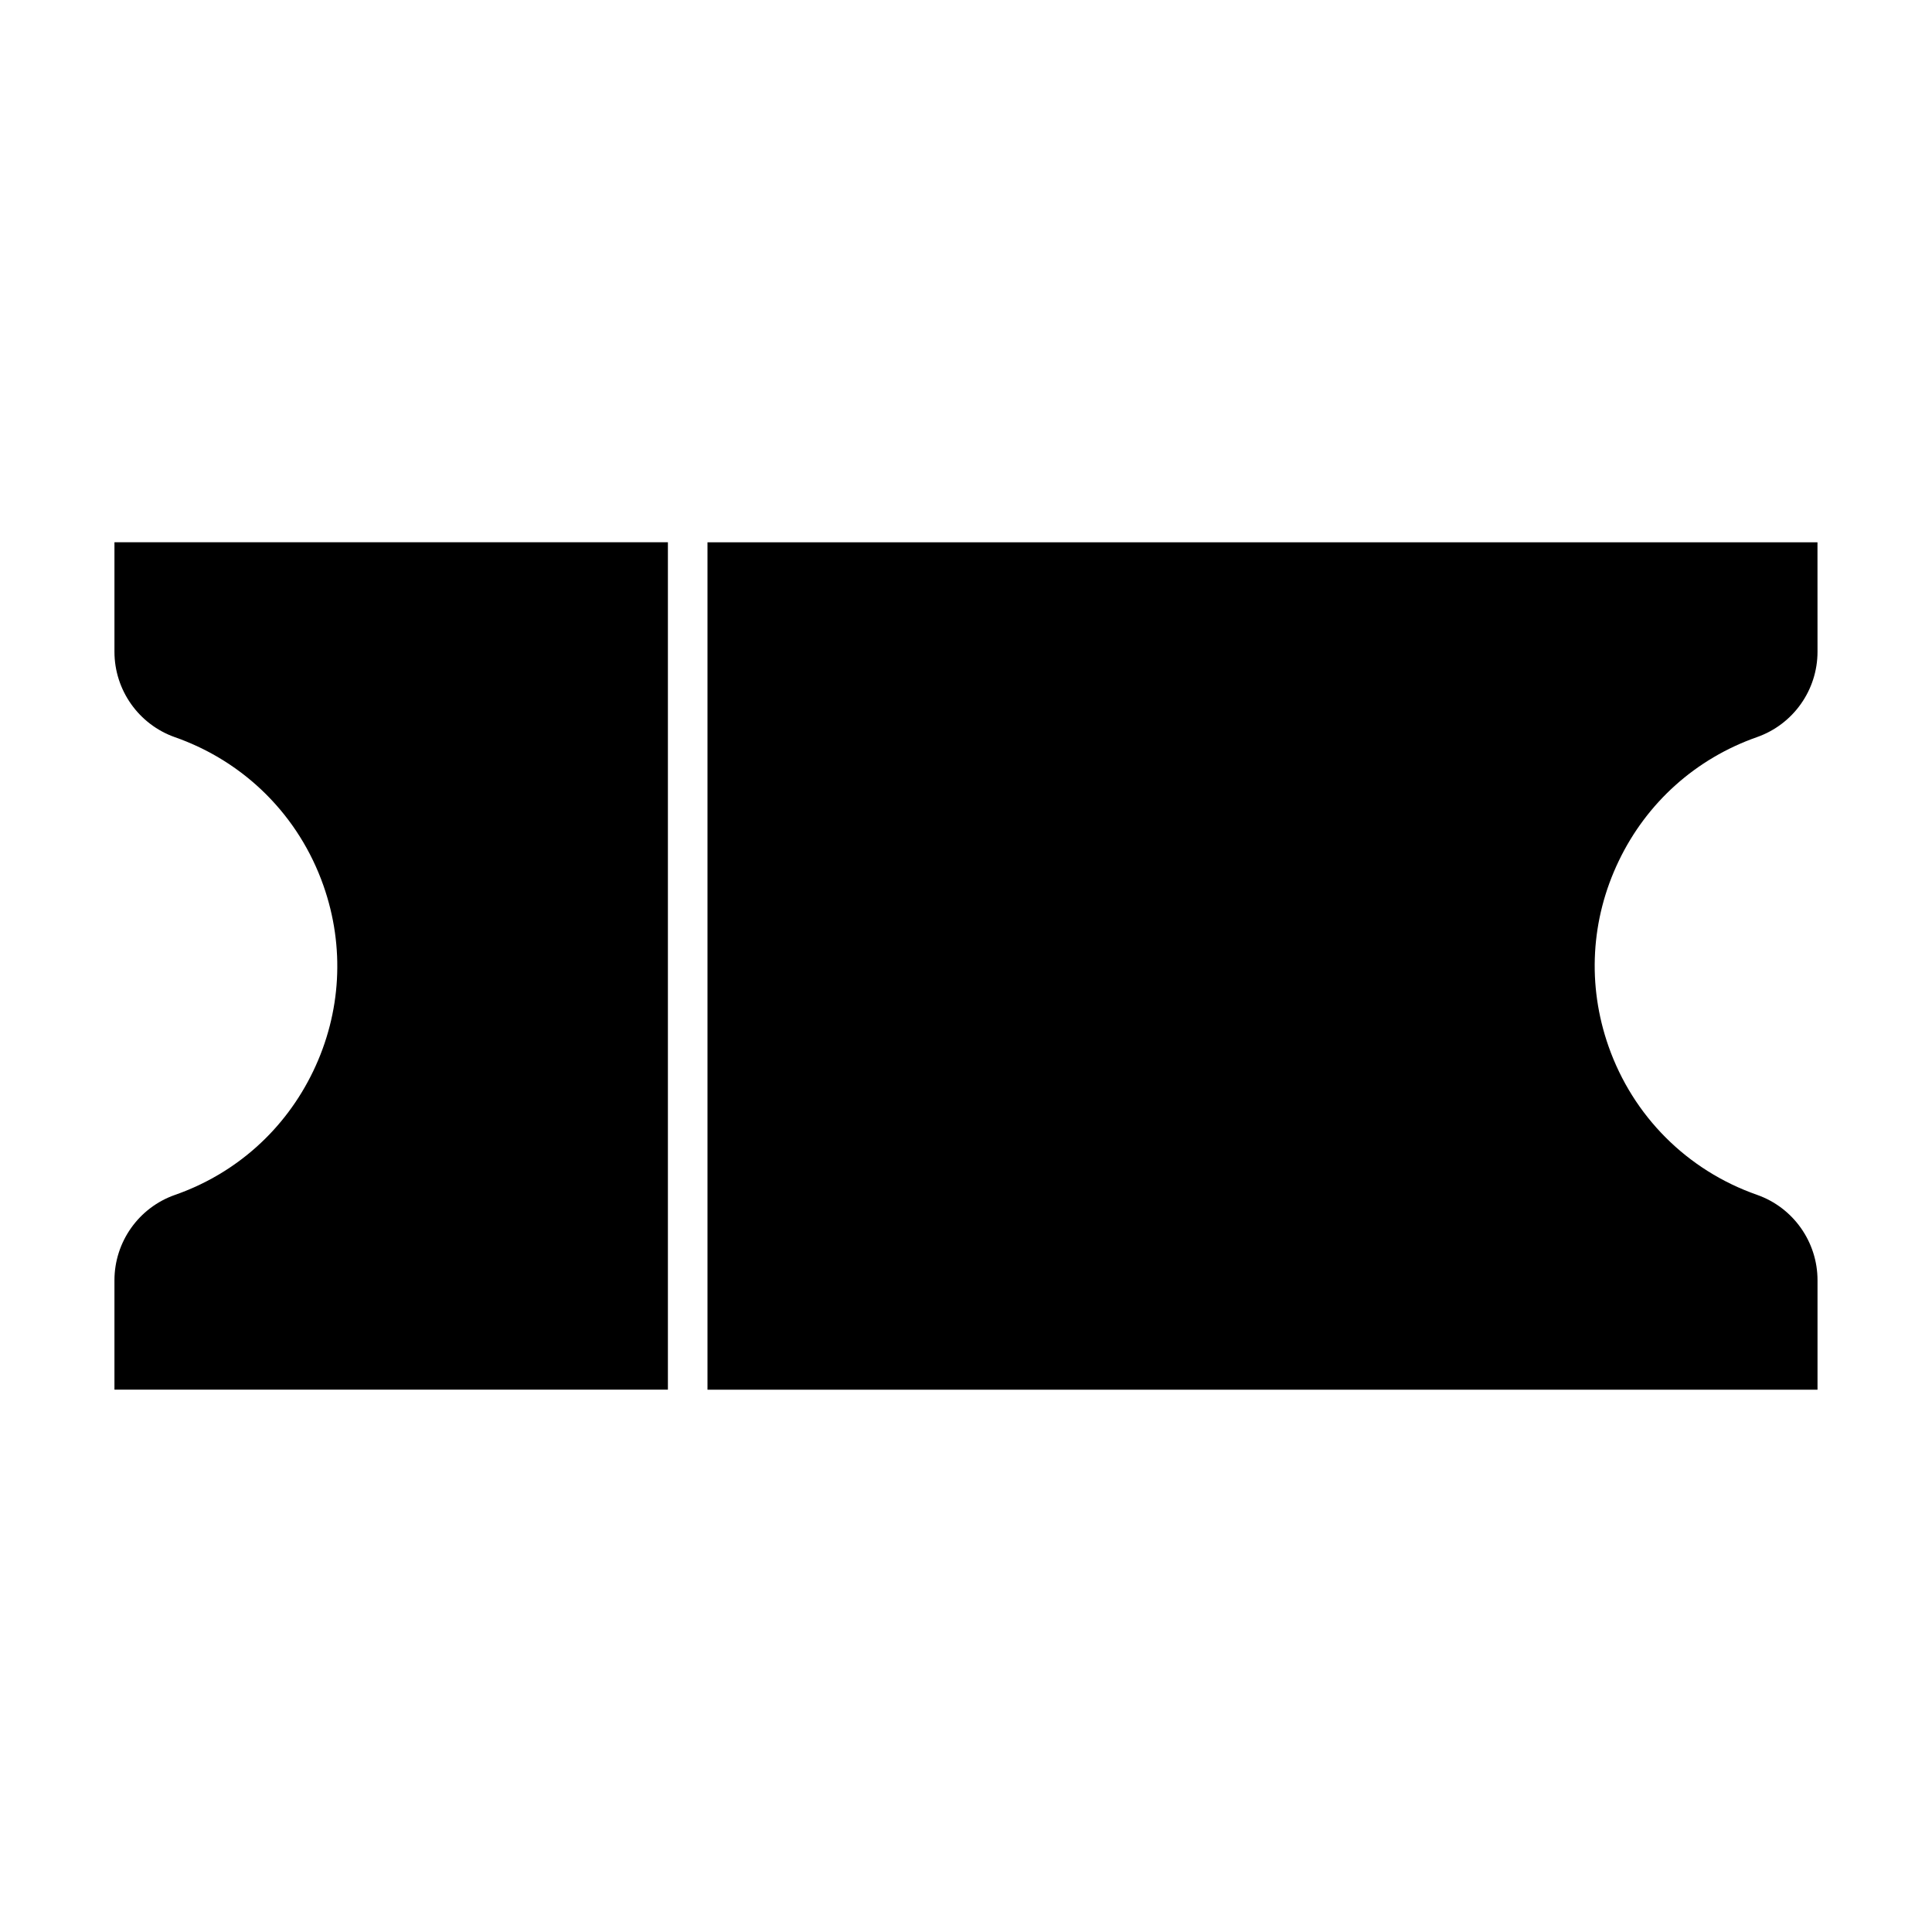
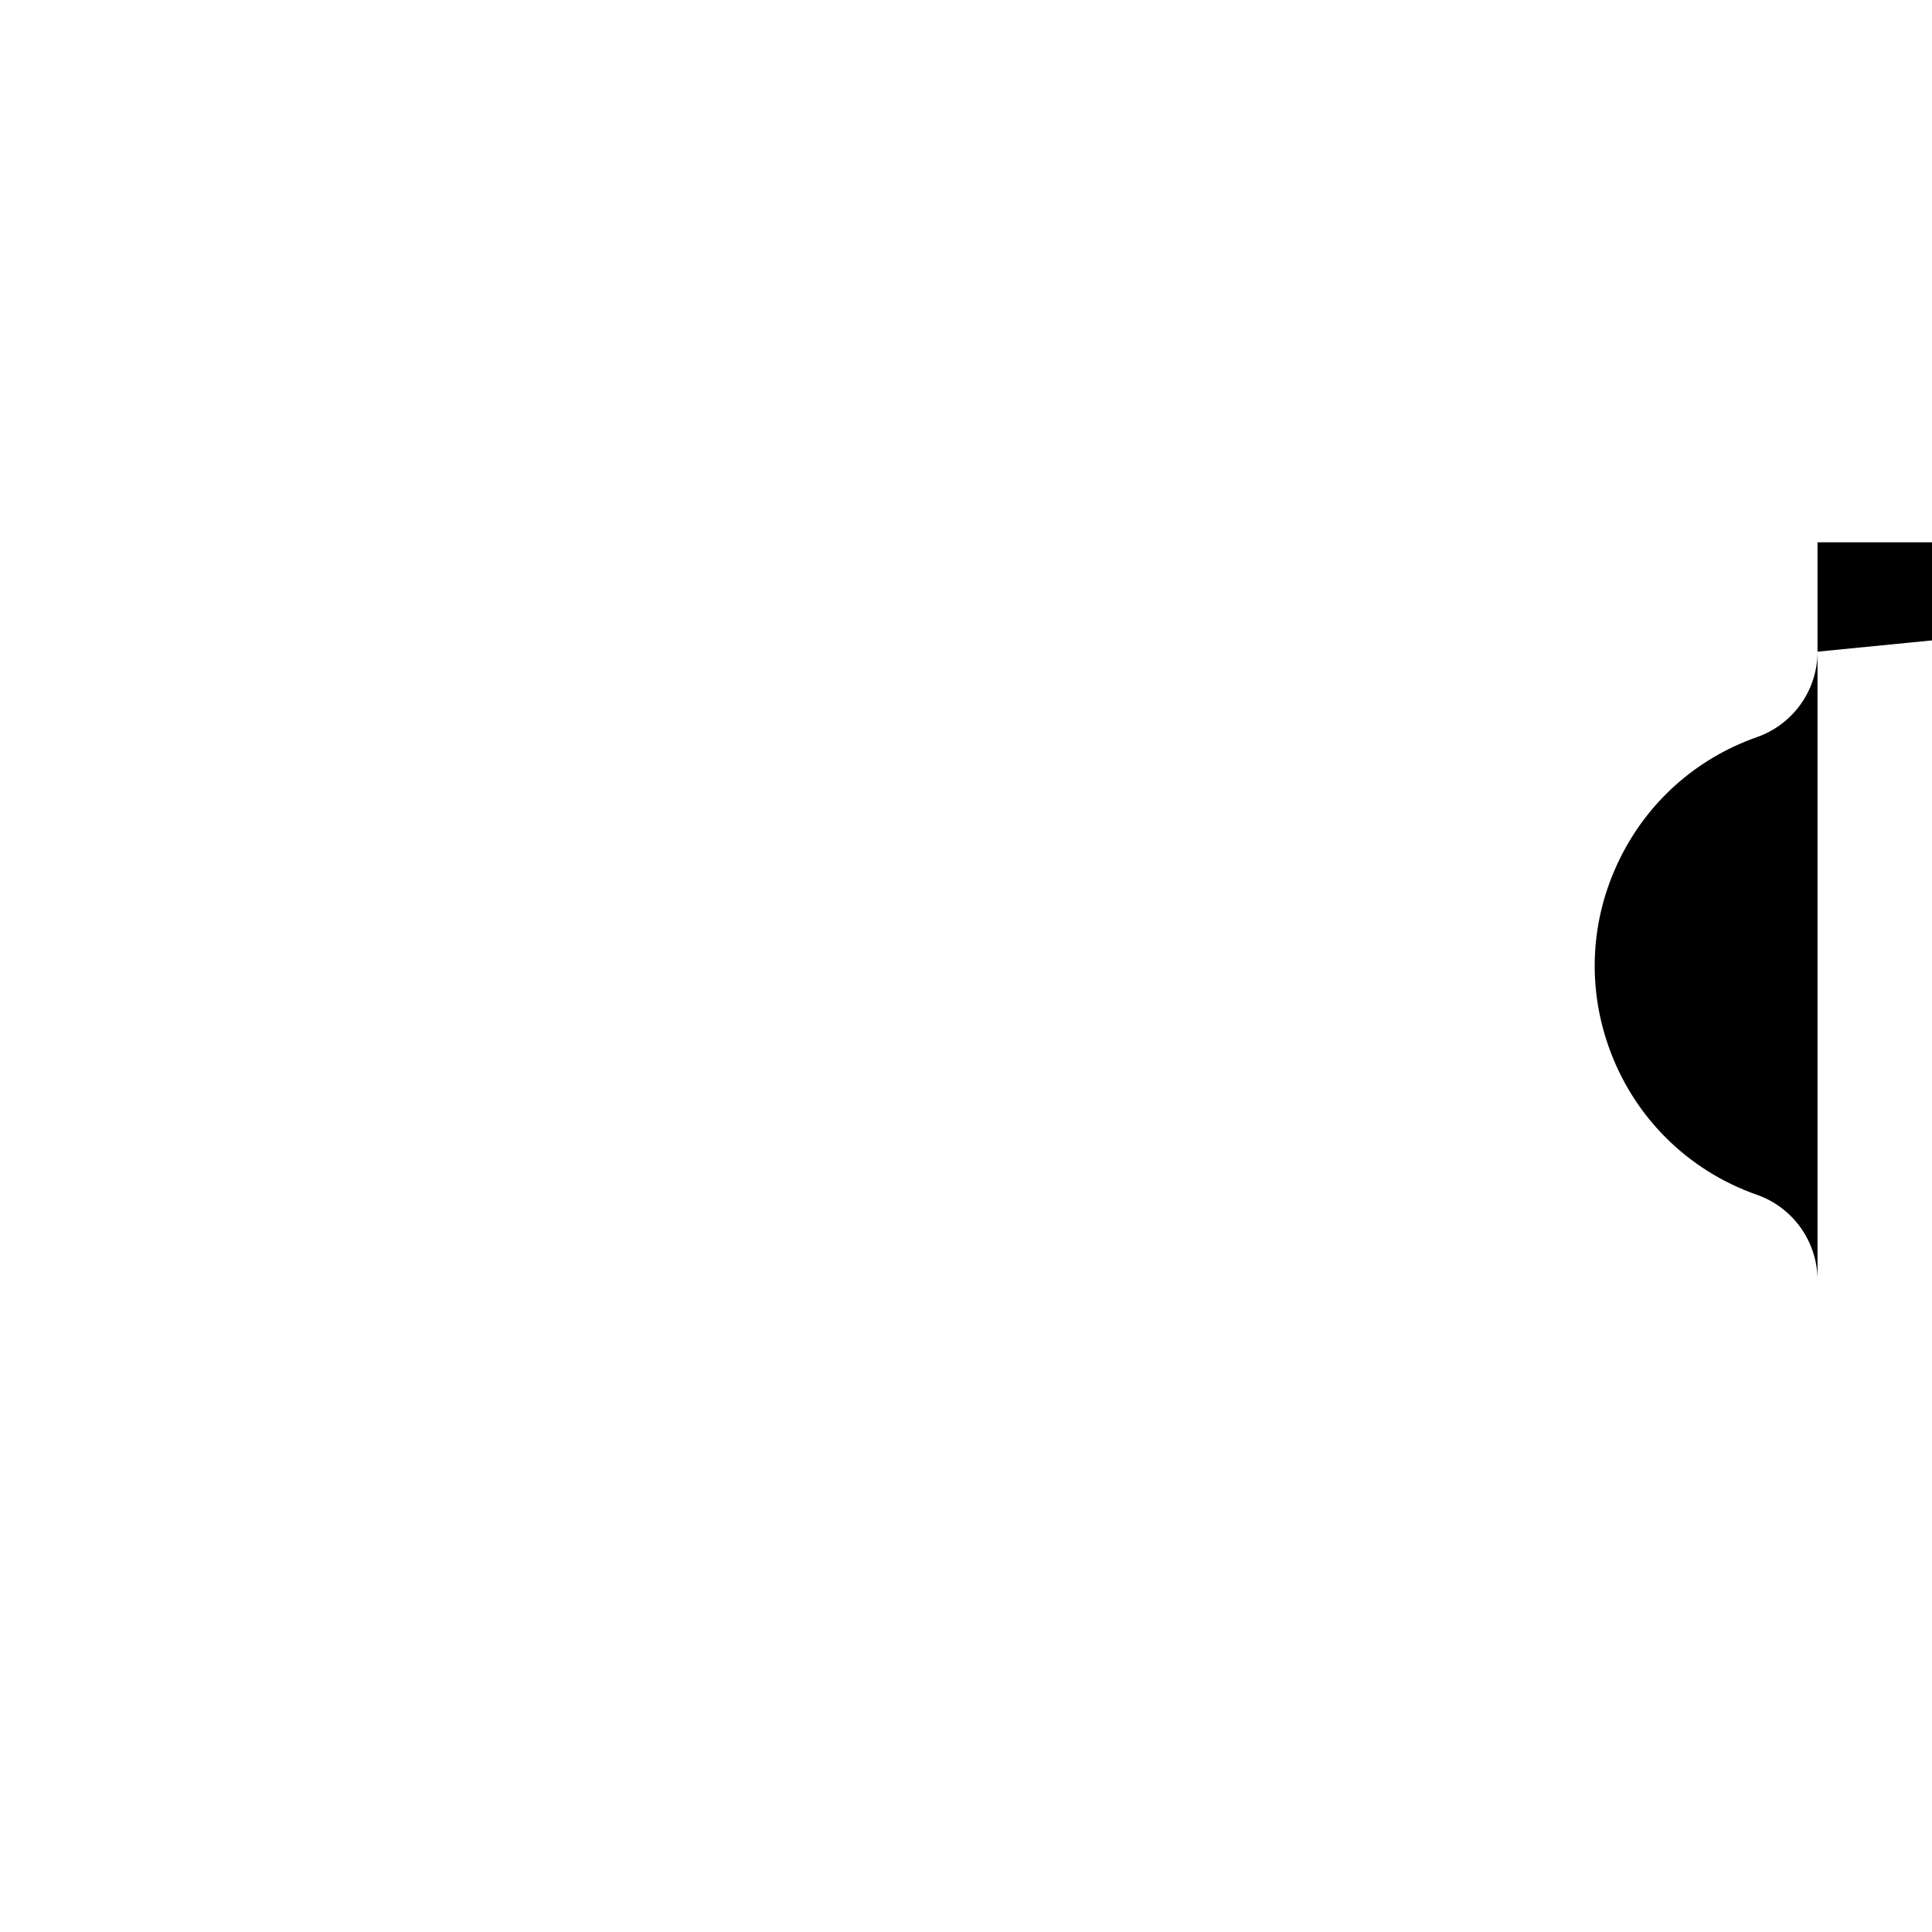
<svg xmlns="http://www.w3.org/2000/svg" fill="#000000" width="800px" height="800px" version="1.1" viewBox="144 144 512 512">
  <g>
-     <path d="m174.33 483.29c0-10.172 6.445-19.27 16.047-22.629 16.195-5.668 29.211-17.328 36.641-32.82 7.43-15.48 8.398-32.926 2.707-49.121-6.496-18.516-20.836-32.844-39.359-39.352-9.59-3.379-16.035-12.469-16.035-22.652v-29.012h146.67v224.57h-146.67z" />
-     <path d="m625.66 316.7c0 10.191-6.445 19.27-16.039 22.641-16.195 5.688-29.211 17.34-36.633 32.82-7.441 15.492-8.406 32.914-2.707 49.141 6.496 18.492 20.824 32.844 39.34 39.34 9.594 3.359 16.039 12.469 16.039 22.629v29.012h-294.17v-224.57h294.16z" />
+     <path d="m625.66 316.7c0 10.191-6.445 19.27-16.039 22.641-16.195 5.688-29.211 17.34-36.633 32.82-7.441 15.492-8.406 32.914-2.707 49.141 6.496 18.492 20.824 32.844 39.34 39.34 9.594 3.359 16.039 12.469 16.039 22.629v29.012v-224.57h294.16z" />
  </g>
</svg>